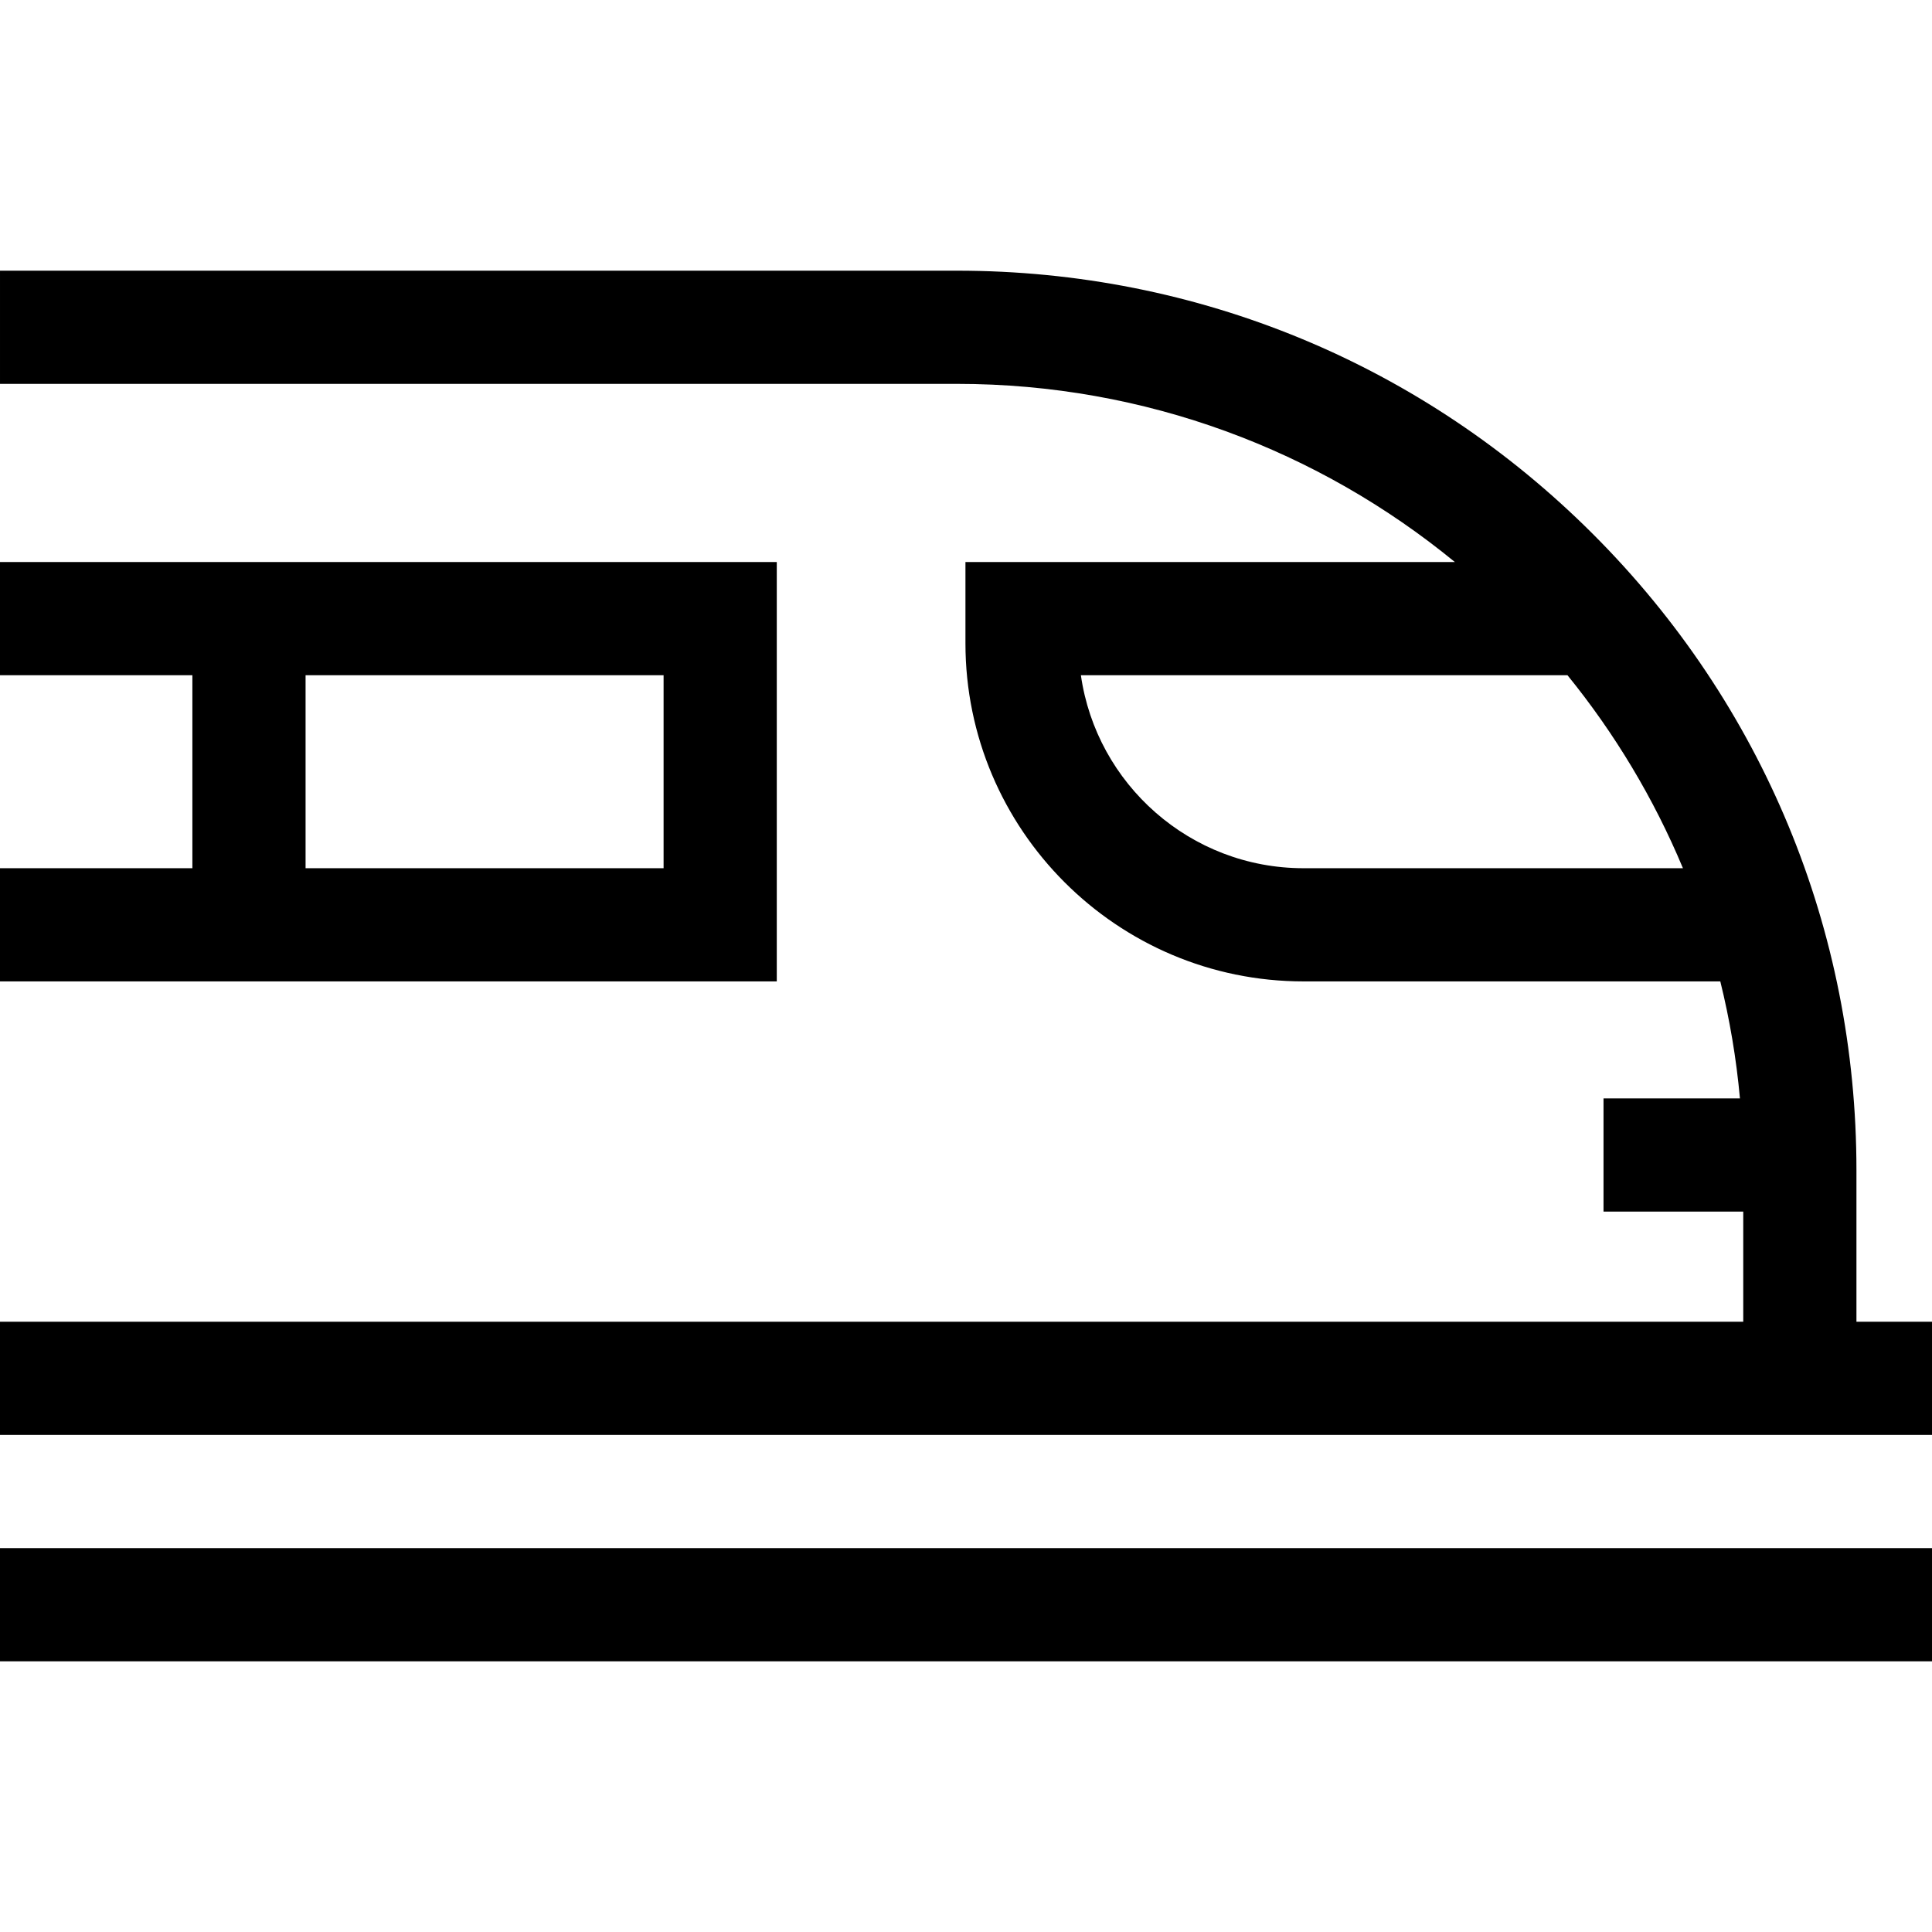
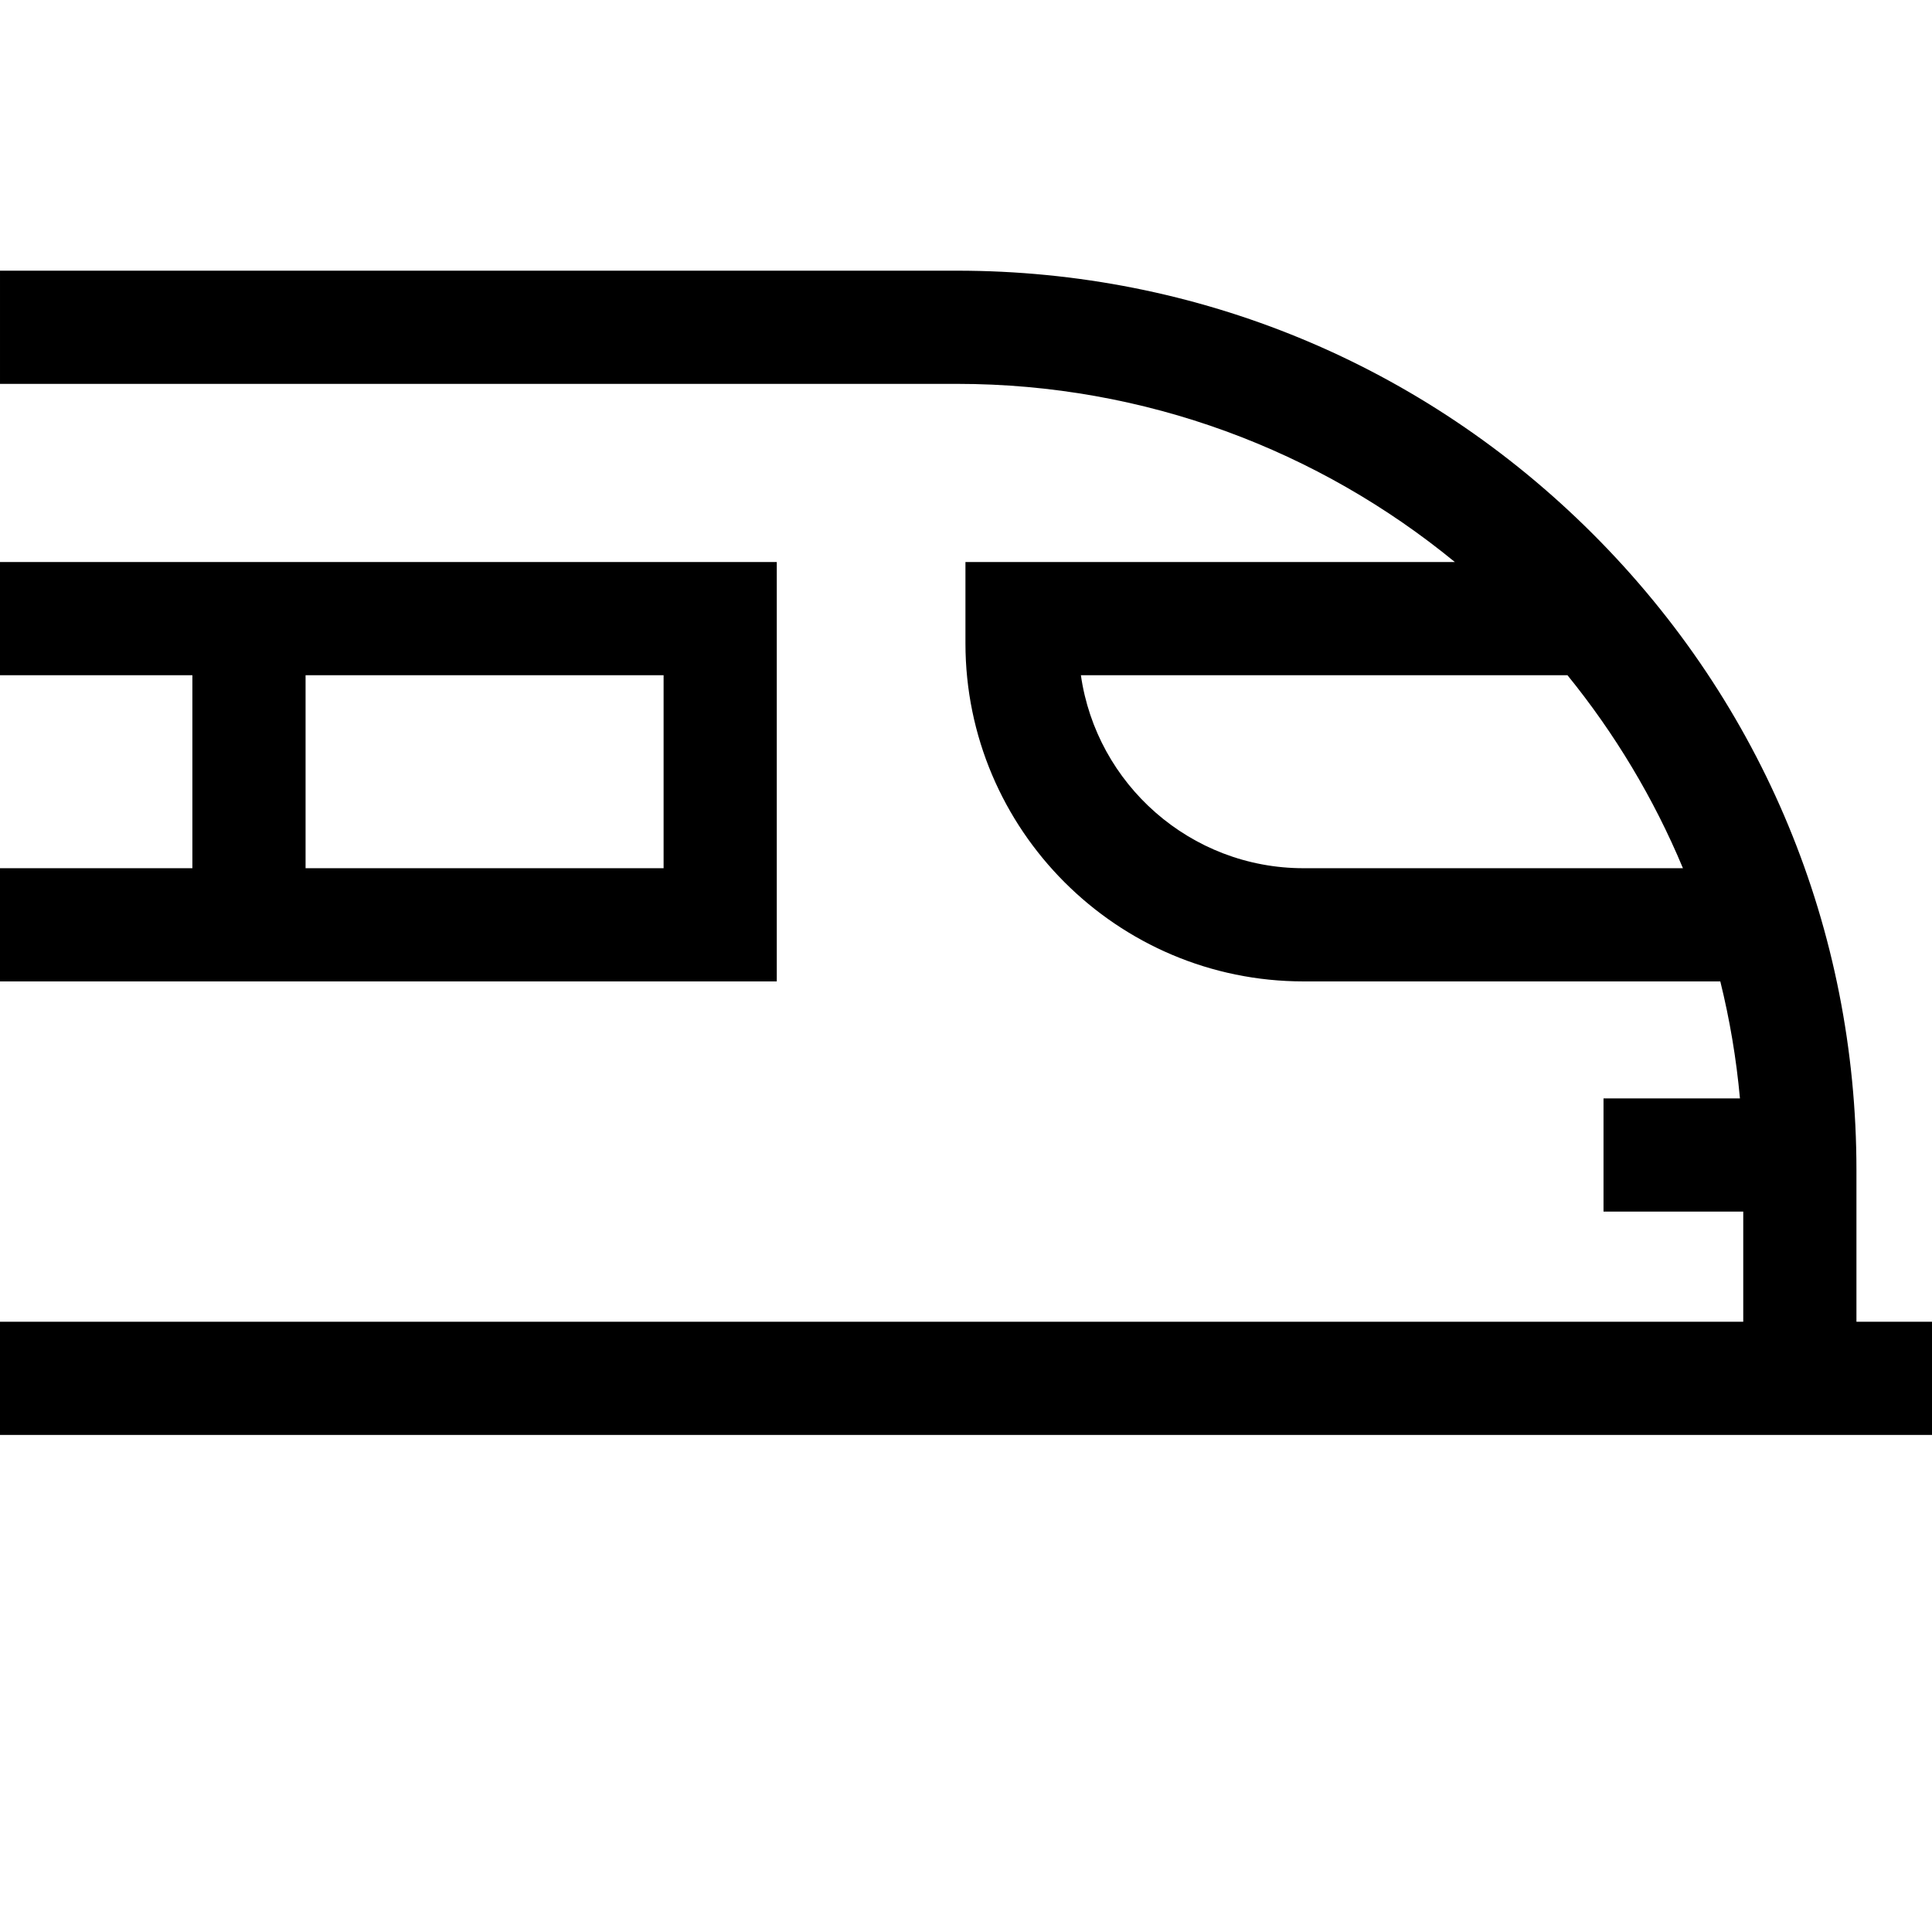
<svg xmlns="http://www.w3.org/2000/svg" id="Capa_1" enable-background="new 0 0 512.063 512.063" height="512" viewBox="0 0 512.063 512.063" width="512">
  <path d="m205.88 148.962h-205.88v30h50.989v51.152h-50.989v30h205.88zm-30 81.152h-94.891v-51.152h94.891z" />
-   <path d="m0 410.321h512.063v30h-512.063z" />
  <path d="m512.063 380.317v-30h-20.026v-40.187c0-63.676-24.797-123.541-69.822-168.566s-104.89-69.822-168.565-69.822h-253.65v30h253.648c50.029 0 95.992 17.726 131.951 47.221h-129.714v21.544c0 49.41 40.197 89.607 89.607 89.607h110.462c2.491 10.072 4.246 20.43 5.207 31.015h-36.161v30h37.036v29.188h-462.036v30zm-166.571-150.203c-29.997 0-54.89-22.275-59.01-51.152h128.965c12.503 15.394 22.859 32.596 30.605 51.152z" />
</svg>